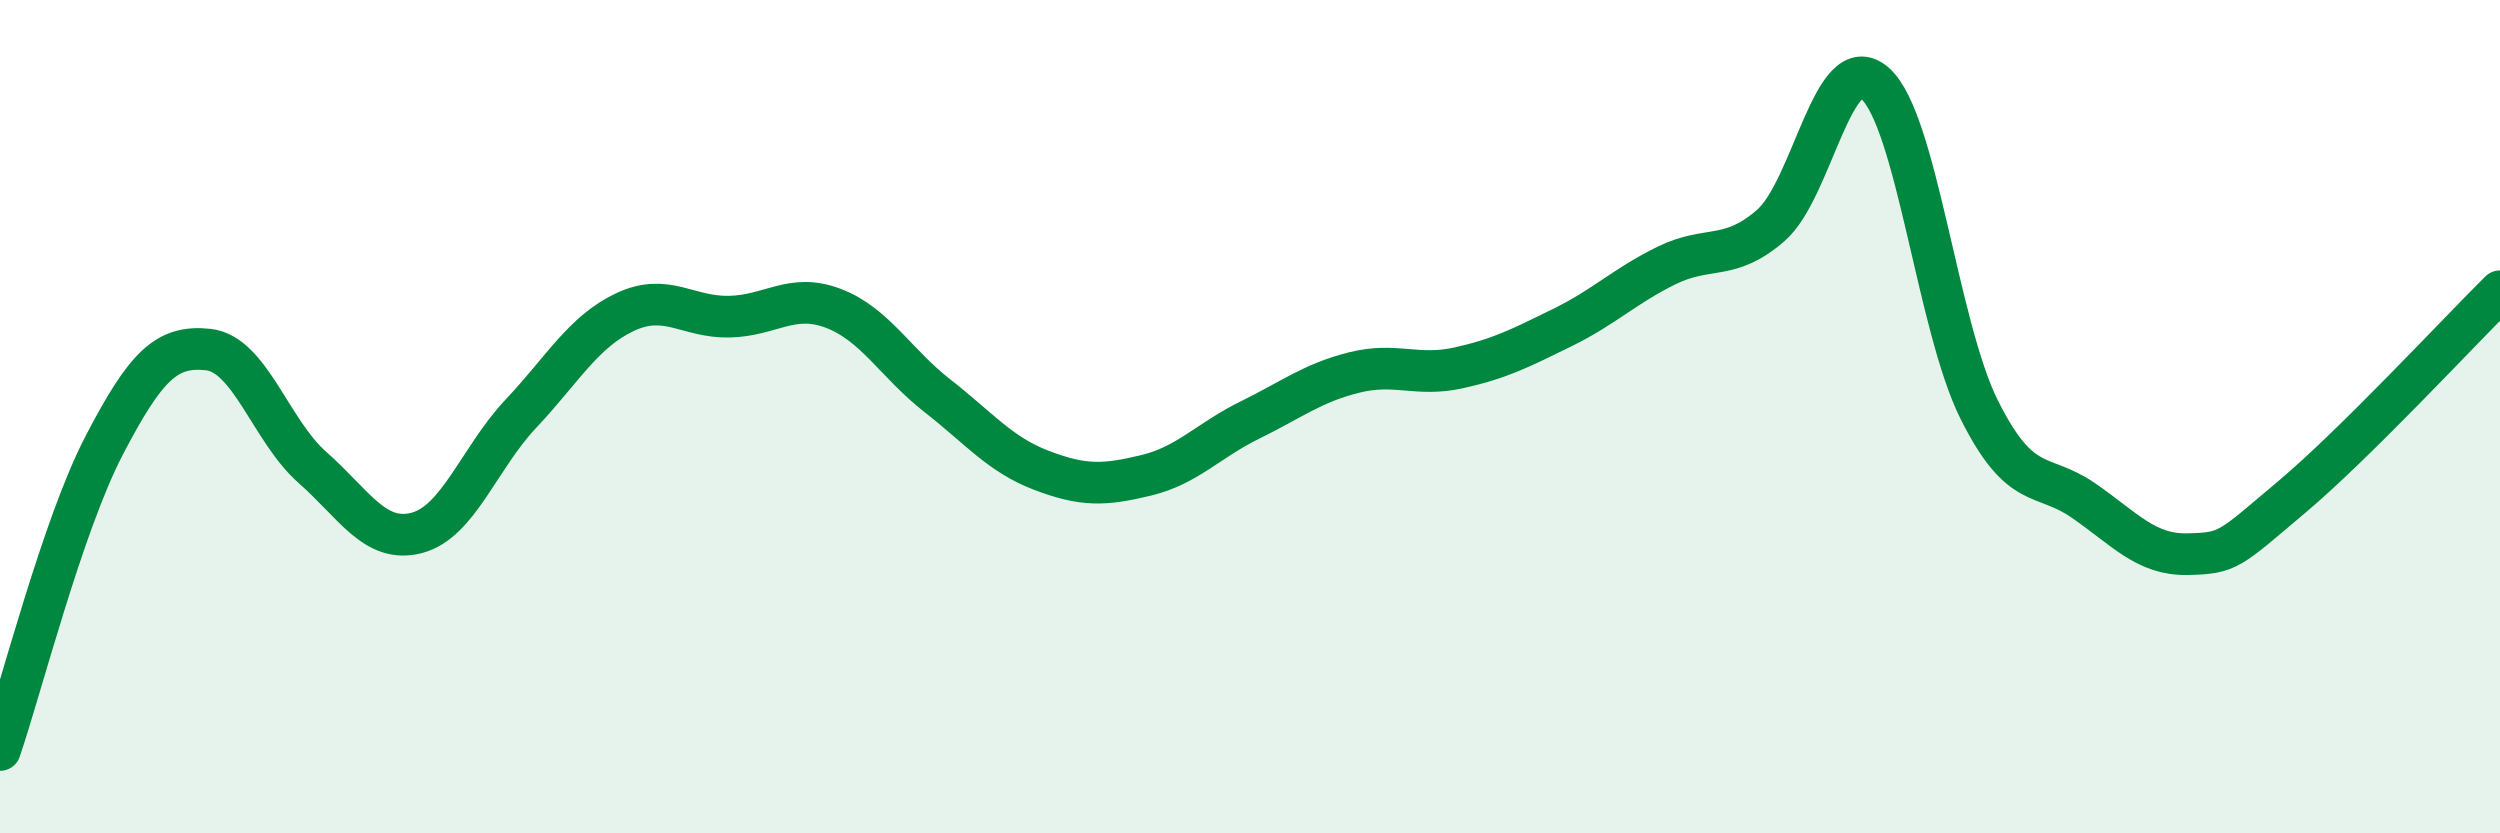
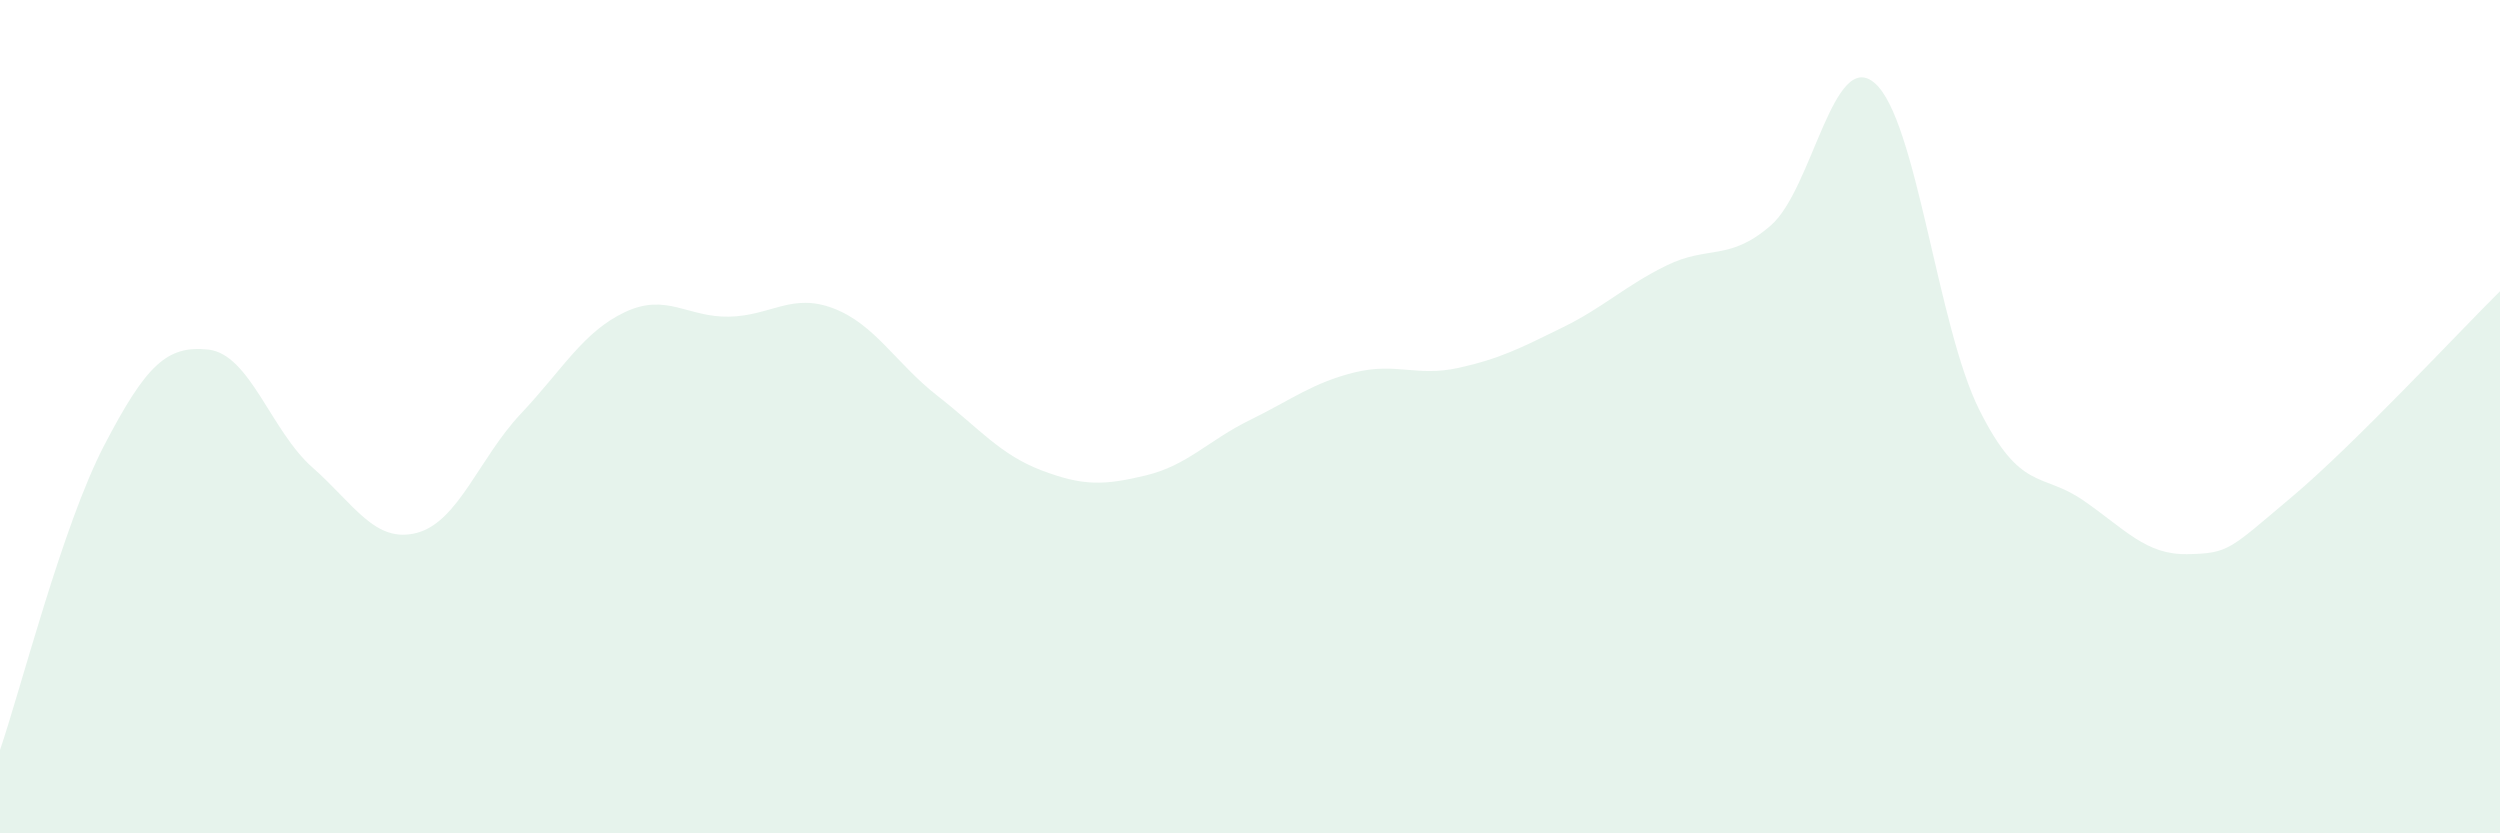
<svg xmlns="http://www.w3.org/2000/svg" width="60" height="20" viewBox="0 0 60 20">
  <path d="M 0,18 C 0.5,16.54 1.5,12.61 2.5,10.69 C 3.5,8.77 4,8.28 5,8.39 C 6,8.5 6.5,10.34 7.5,11.22 C 8.5,12.1 9,13.05 10,12.79 C 11,12.53 11.5,10.99 12.5,9.93 C 13.5,8.87 14,7.96 15,7.49 C 16,7.02 16.5,7.62 17.5,7.6 C 18.5,7.58 19,7.02 20,7.4 C 21,7.78 21.5,8.72 22.5,9.5 C 23.5,10.28 24,10.91 25,11.29 C 26,11.67 26.5,11.65 27.5,11.41 C 28.5,11.17 29,10.57 30,10.08 C 31,9.59 31.5,9.19 32.5,8.94 C 33.5,8.69 34,9.05 35,8.83 C 36,8.61 36.5,8.35 37.5,7.86 C 38.5,7.37 39,6.86 40,6.37 C 41,5.88 41.5,6.28 42.5,5.41 C 43.5,4.54 44,1.12 45,2 C 46,2.88 46.5,7.83 47.5,9.83 C 48.5,11.83 49,11.32 50,12.01 C 51,12.7 51.5,13.32 52.5,13.3 C 53.5,13.28 53.5,13.19 55,11.93 C 56.5,10.67 59,7.98 60,6.99L60 20L0 20Z" fill="#008740" opacity="0.1" stroke-linecap="round" stroke-linejoin="round" />
-   <path d="M 0,18 C 0.5,16.54 1.5,12.61 2.5,10.69 C 3.5,8.77 4,8.28 5,8.39 C 6,8.5 6.5,10.34 7.5,11.22 C 8.5,12.1 9,13.05 10,12.79 C 11,12.53 11.5,10.99 12.5,9.93 C 13.5,8.87 14,7.96 15,7.49 C 16,7.02 16.5,7.62 17.5,7.6 C 18.5,7.58 19,7.02 20,7.4 C 21,7.78 21.5,8.72 22.5,9.5 C 23.5,10.28 24,10.91 25,11.29 C 26,11.67 26.5,11.65 27.5,11.41 C 28.5,11.17 29,10.57 30,10.08 C 31,9.59 31.5,9.19 32.5,8.94 C 33.5,8.69 34,9.05 35,8.83 C 36,8.61 36.5,8.35 37.5,7.86 C 38.5,7.37 39,6.86 40,6.37 C 41,5.88 41.5,6.28 42.5,5.41 C 43.5,4.54 44,1.12 45,2 C 46,2.88 46.5,7.83 47.5,9.83 C 48.5,11.83 49,11.32 50,12.01 C 51,12.7 51.5,13.32 52.5,13.3 C 53.5,13.28 53.5,13.19 55,11.93 C 56.5,10.67 59,7.98 60,6.99" stroke="#008740" stroke-width="1" fill="none" stroke-linecap="round" stroke-linejoin="round" />
</svg>